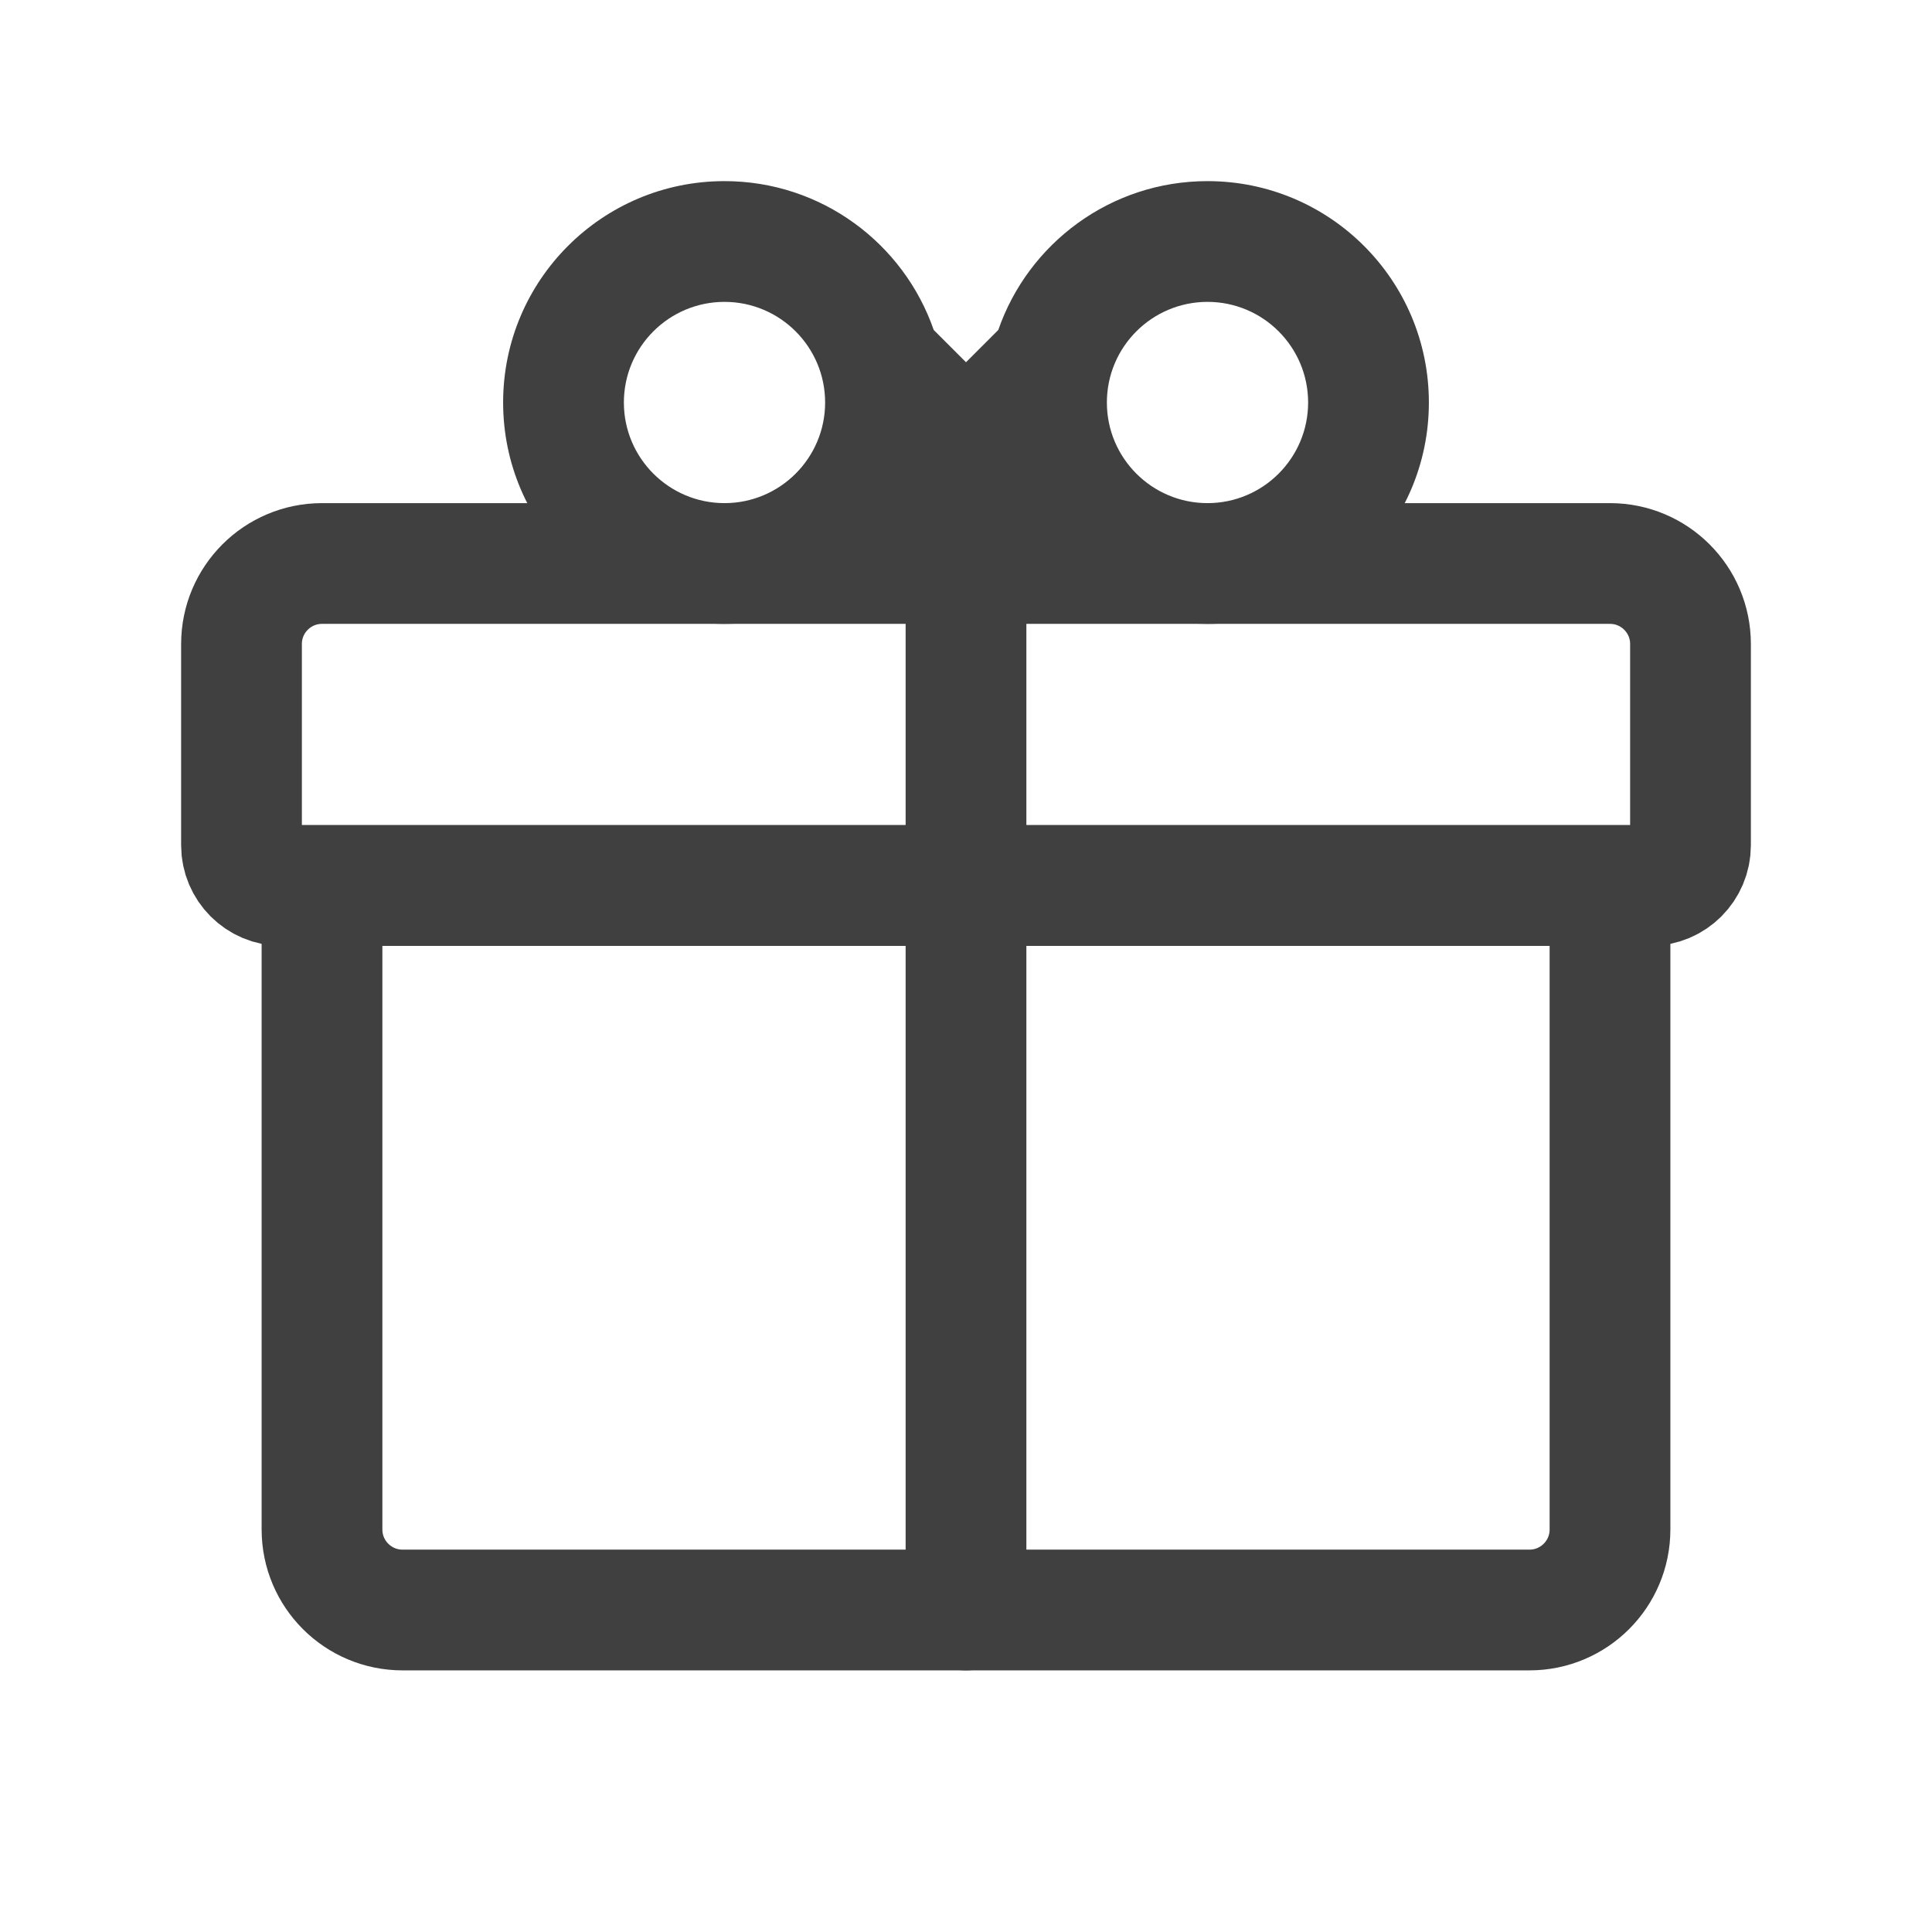
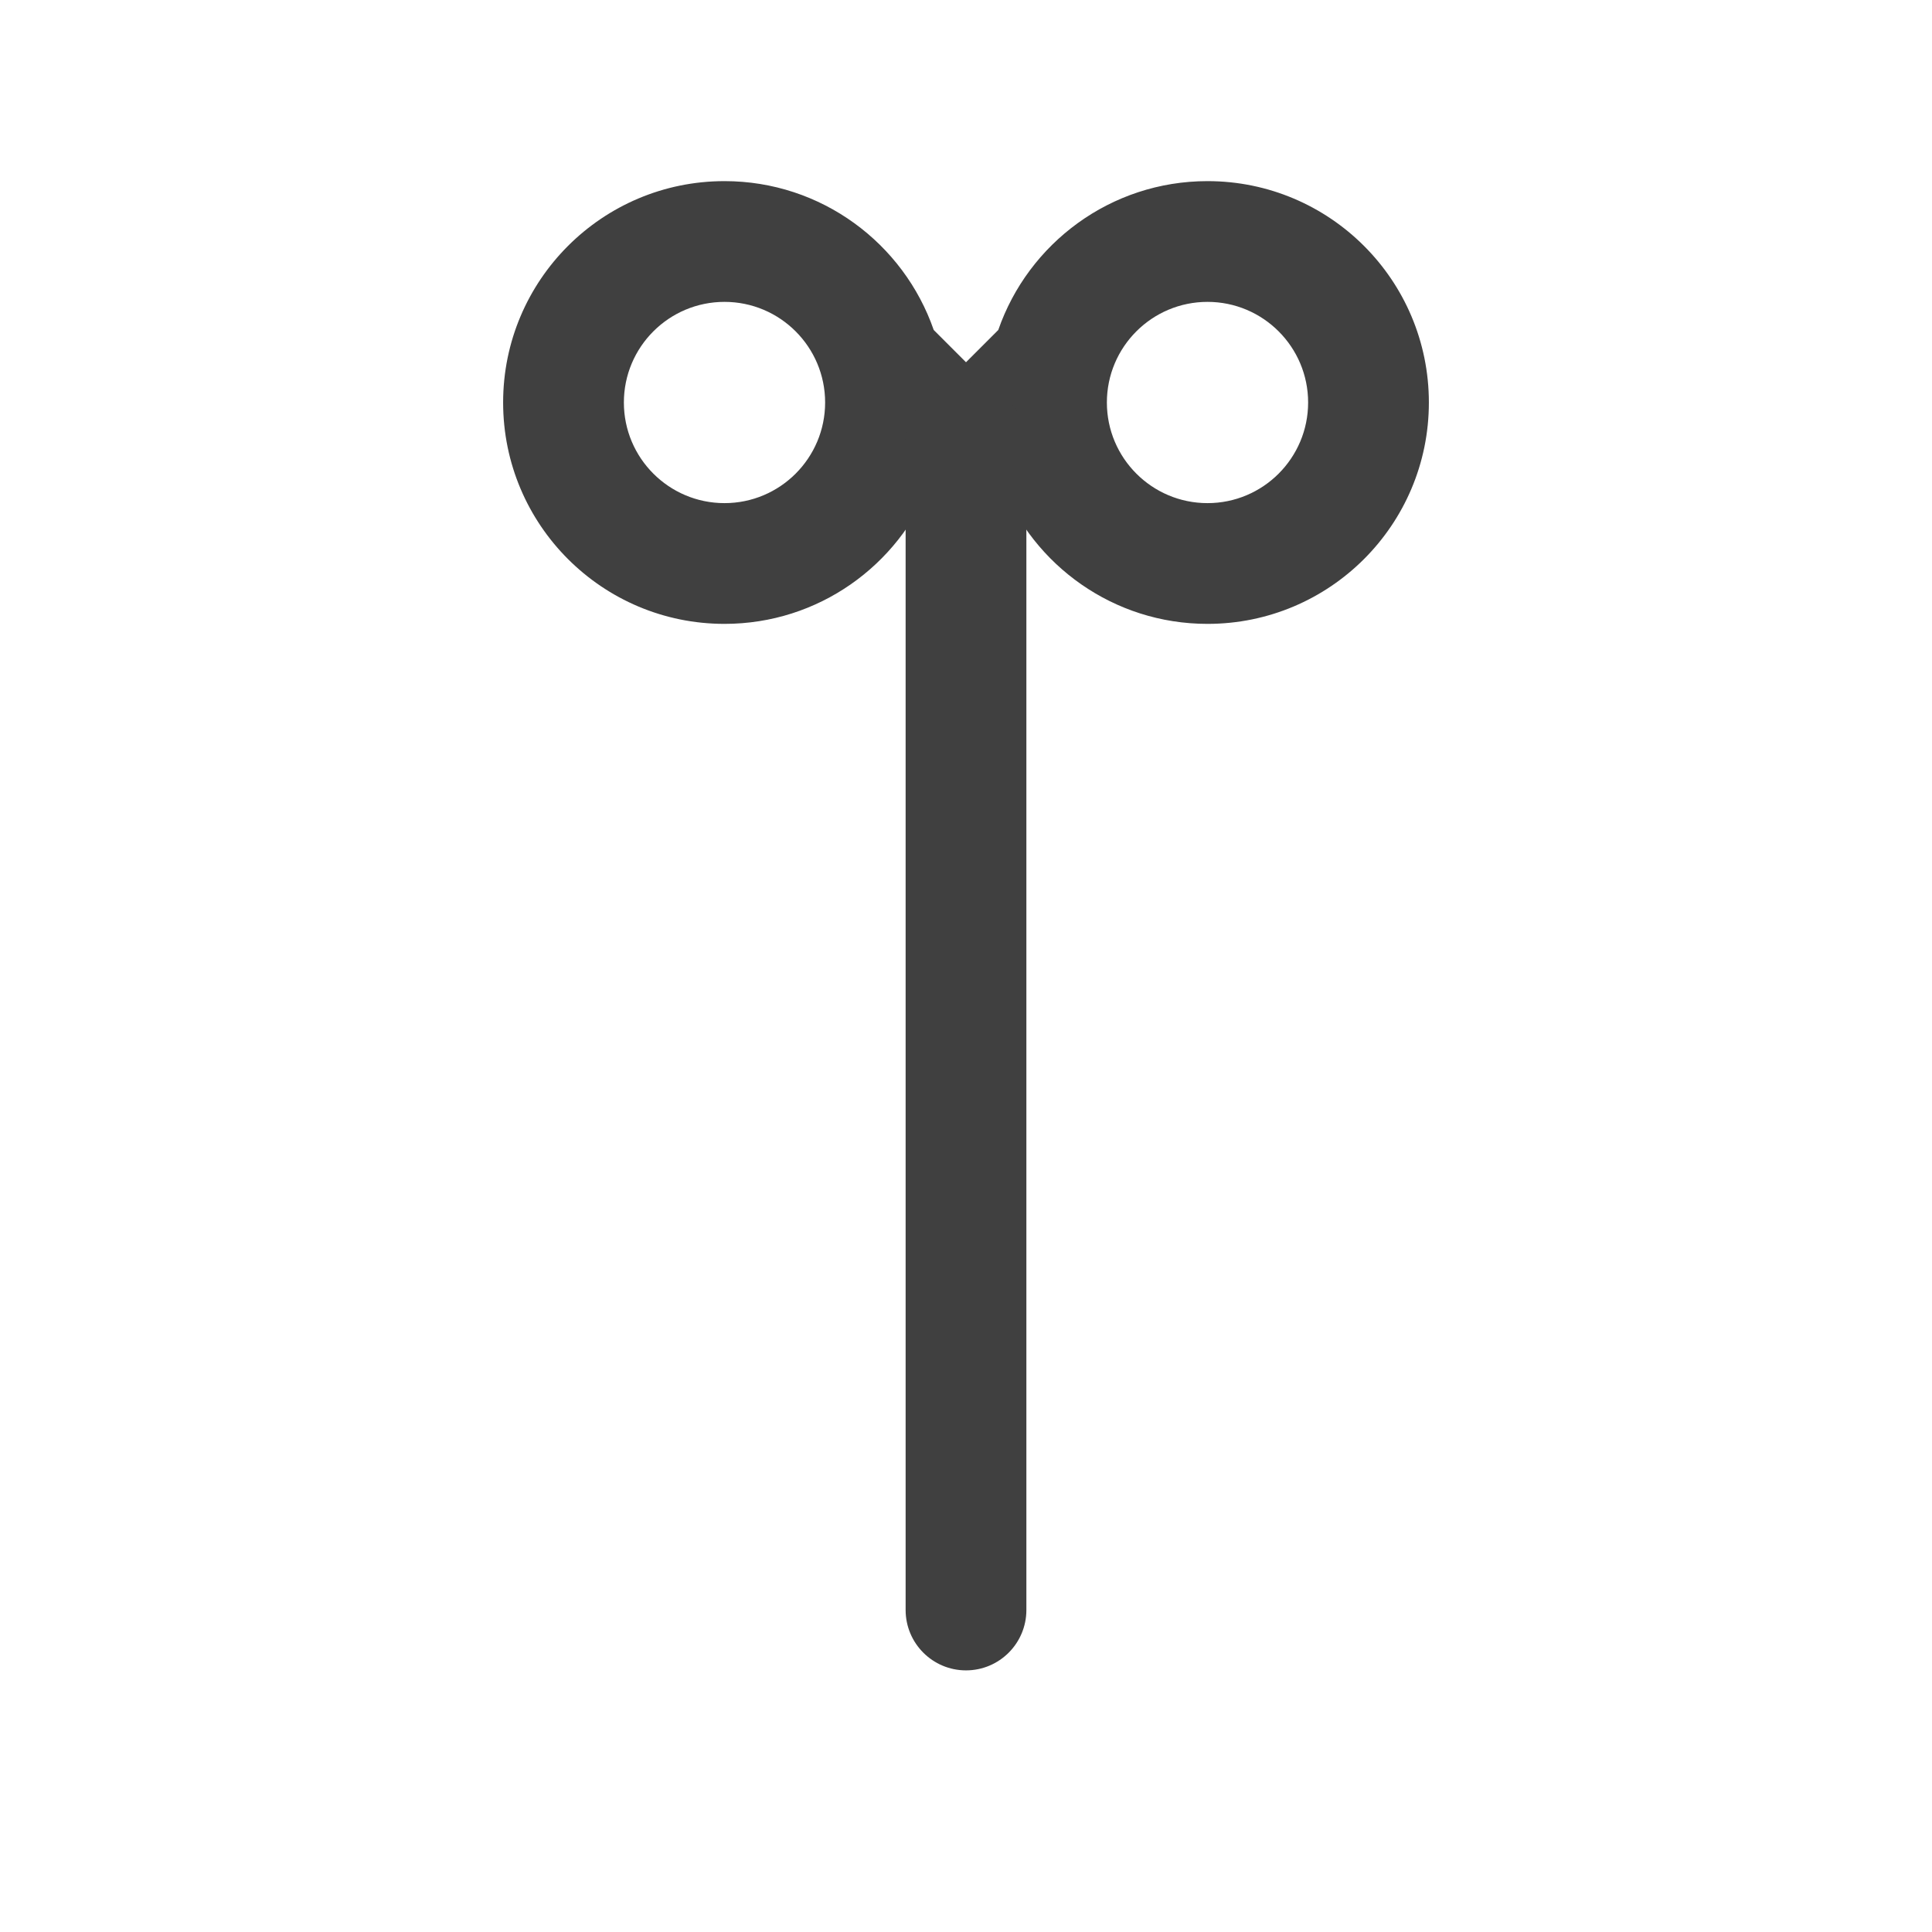
<svg xmlns="http://www.w3.org/2000/svg" width="24" height="24" viewBox="0 0 24 24" fill="none">
-   <path d="M3 8C3 7.448 3.448 7 4 7H20C20.552 7 21 7.448 21 8V10.5C21 10.776 20.776 11 20.5 11H3.5C3.224 11 3 10.776 3 10.5V8Z" stroke="#404040" stroke-width="1.5" />
-   <path d="M4 11H20V19C20 19.552 19.552 20 19 20H5C4.448 20 4 19.552 4 19V11Z" stroke="#404040" stroke-width="1.5" />
  <path fill-rule="evenodd" clip-rule="evenodd" d="M9 3.75C8.31 3.75 7.75 4.31 7.75 5C7.75 5.69 8.31 6.25 9 6.25C9.69 6.25 10.25 5.69 10.25 5C10.25 4.31 9.69 3.75 9 3.75ZM6.25 5C6.25 3.481 7.481 2.25 9 2.25C10.203 2.25 11.226 3.023 11.599 4.099L12 4.5L12.401 4.099C12.774 3.023 13.797 2.25 15 2.25C16.519 2.25 17.75 3.481 17.75 5C17.75 6.519 16.519 7.75 15 7.75C13.834 7.75 12.838 7.024 12.438 6H11.562C11.162 7.024 10.166 7.75 9 7.75C7.481 7.75 6.25 6.519 6.25 5ZM15 3.75C14.31 3.75 13.75 4.31 13.75 5C13.75 5.69 14.31 6.25 15 6.25C15.69 6.25 16.25 5.69 16.25 5C16.25 4.31 15.69 3.75 15 3.75Z" fill="#404040" />
  <path fill-rule="evenodd" clip-rule="evenodd" d="M12 4.75C12.414 4.75 12.75 5.086 12.75 5.5V20C12.75 20.414 12.414 20.75 12 20.75C11.586 20.75 11.25 20.414 11.25 20V5.5C11.25 5.086 11.586 4.75 12 4.75Z" fill="#404040" />
</svg>